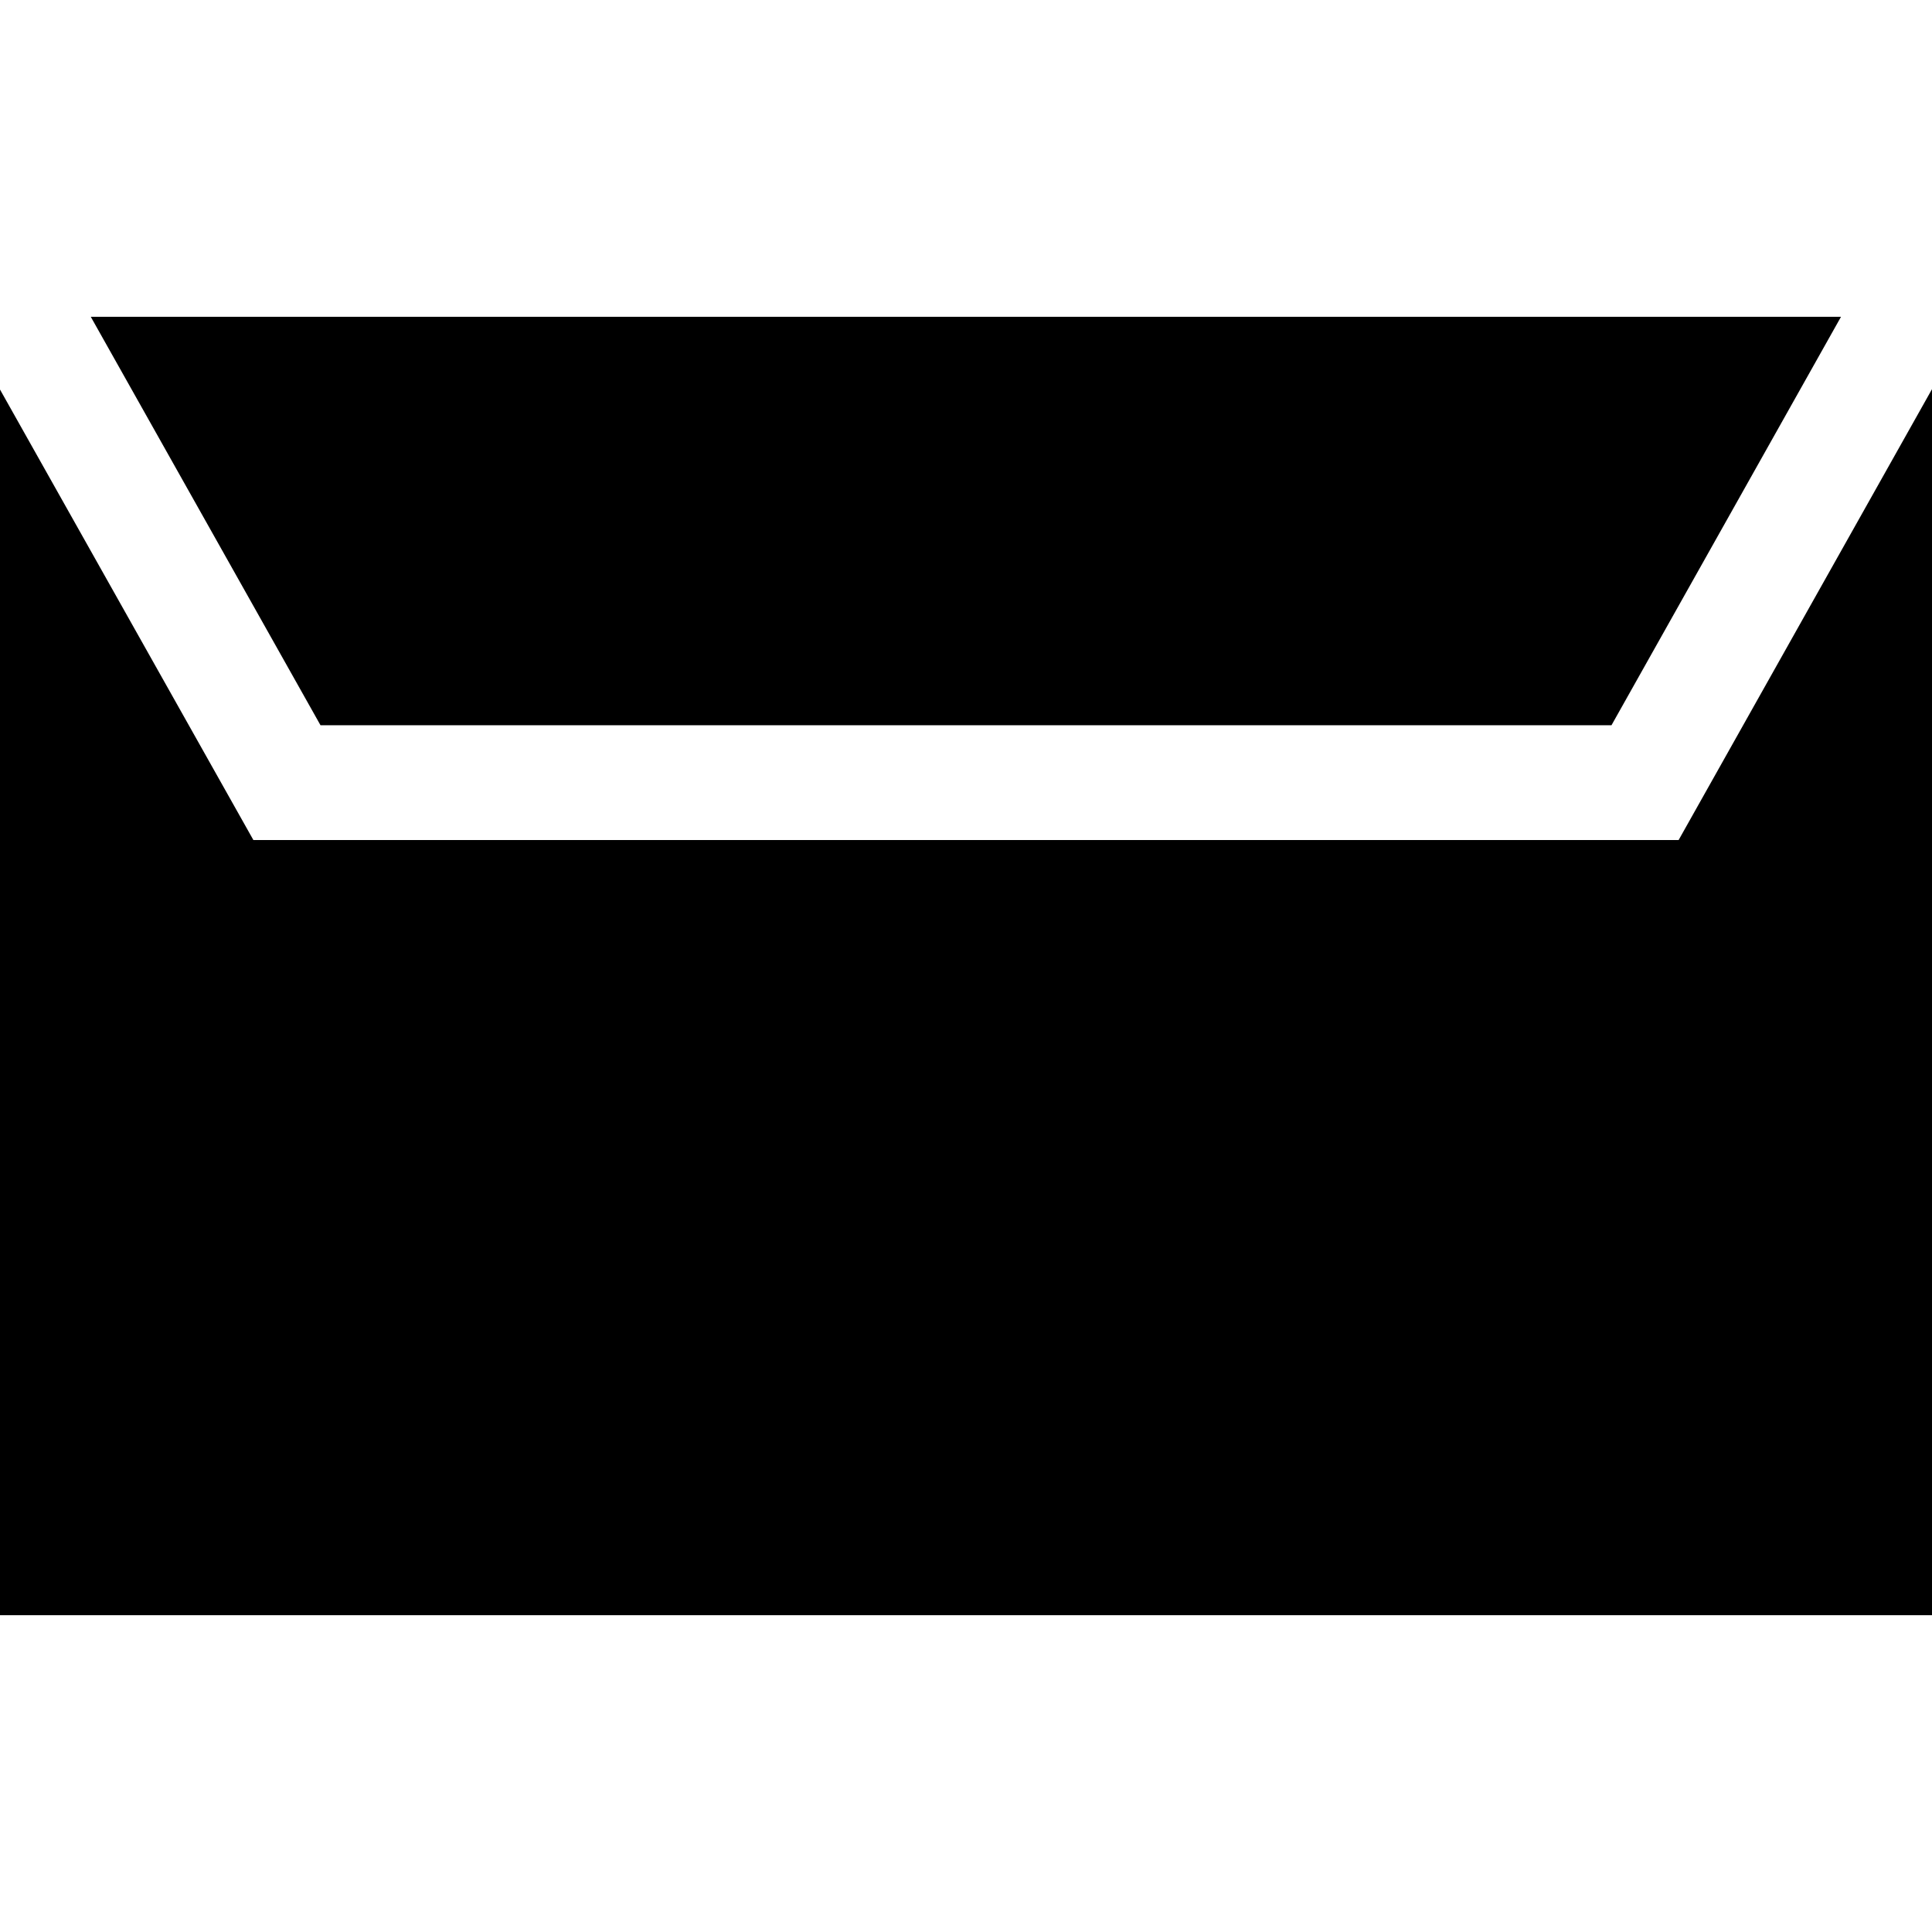
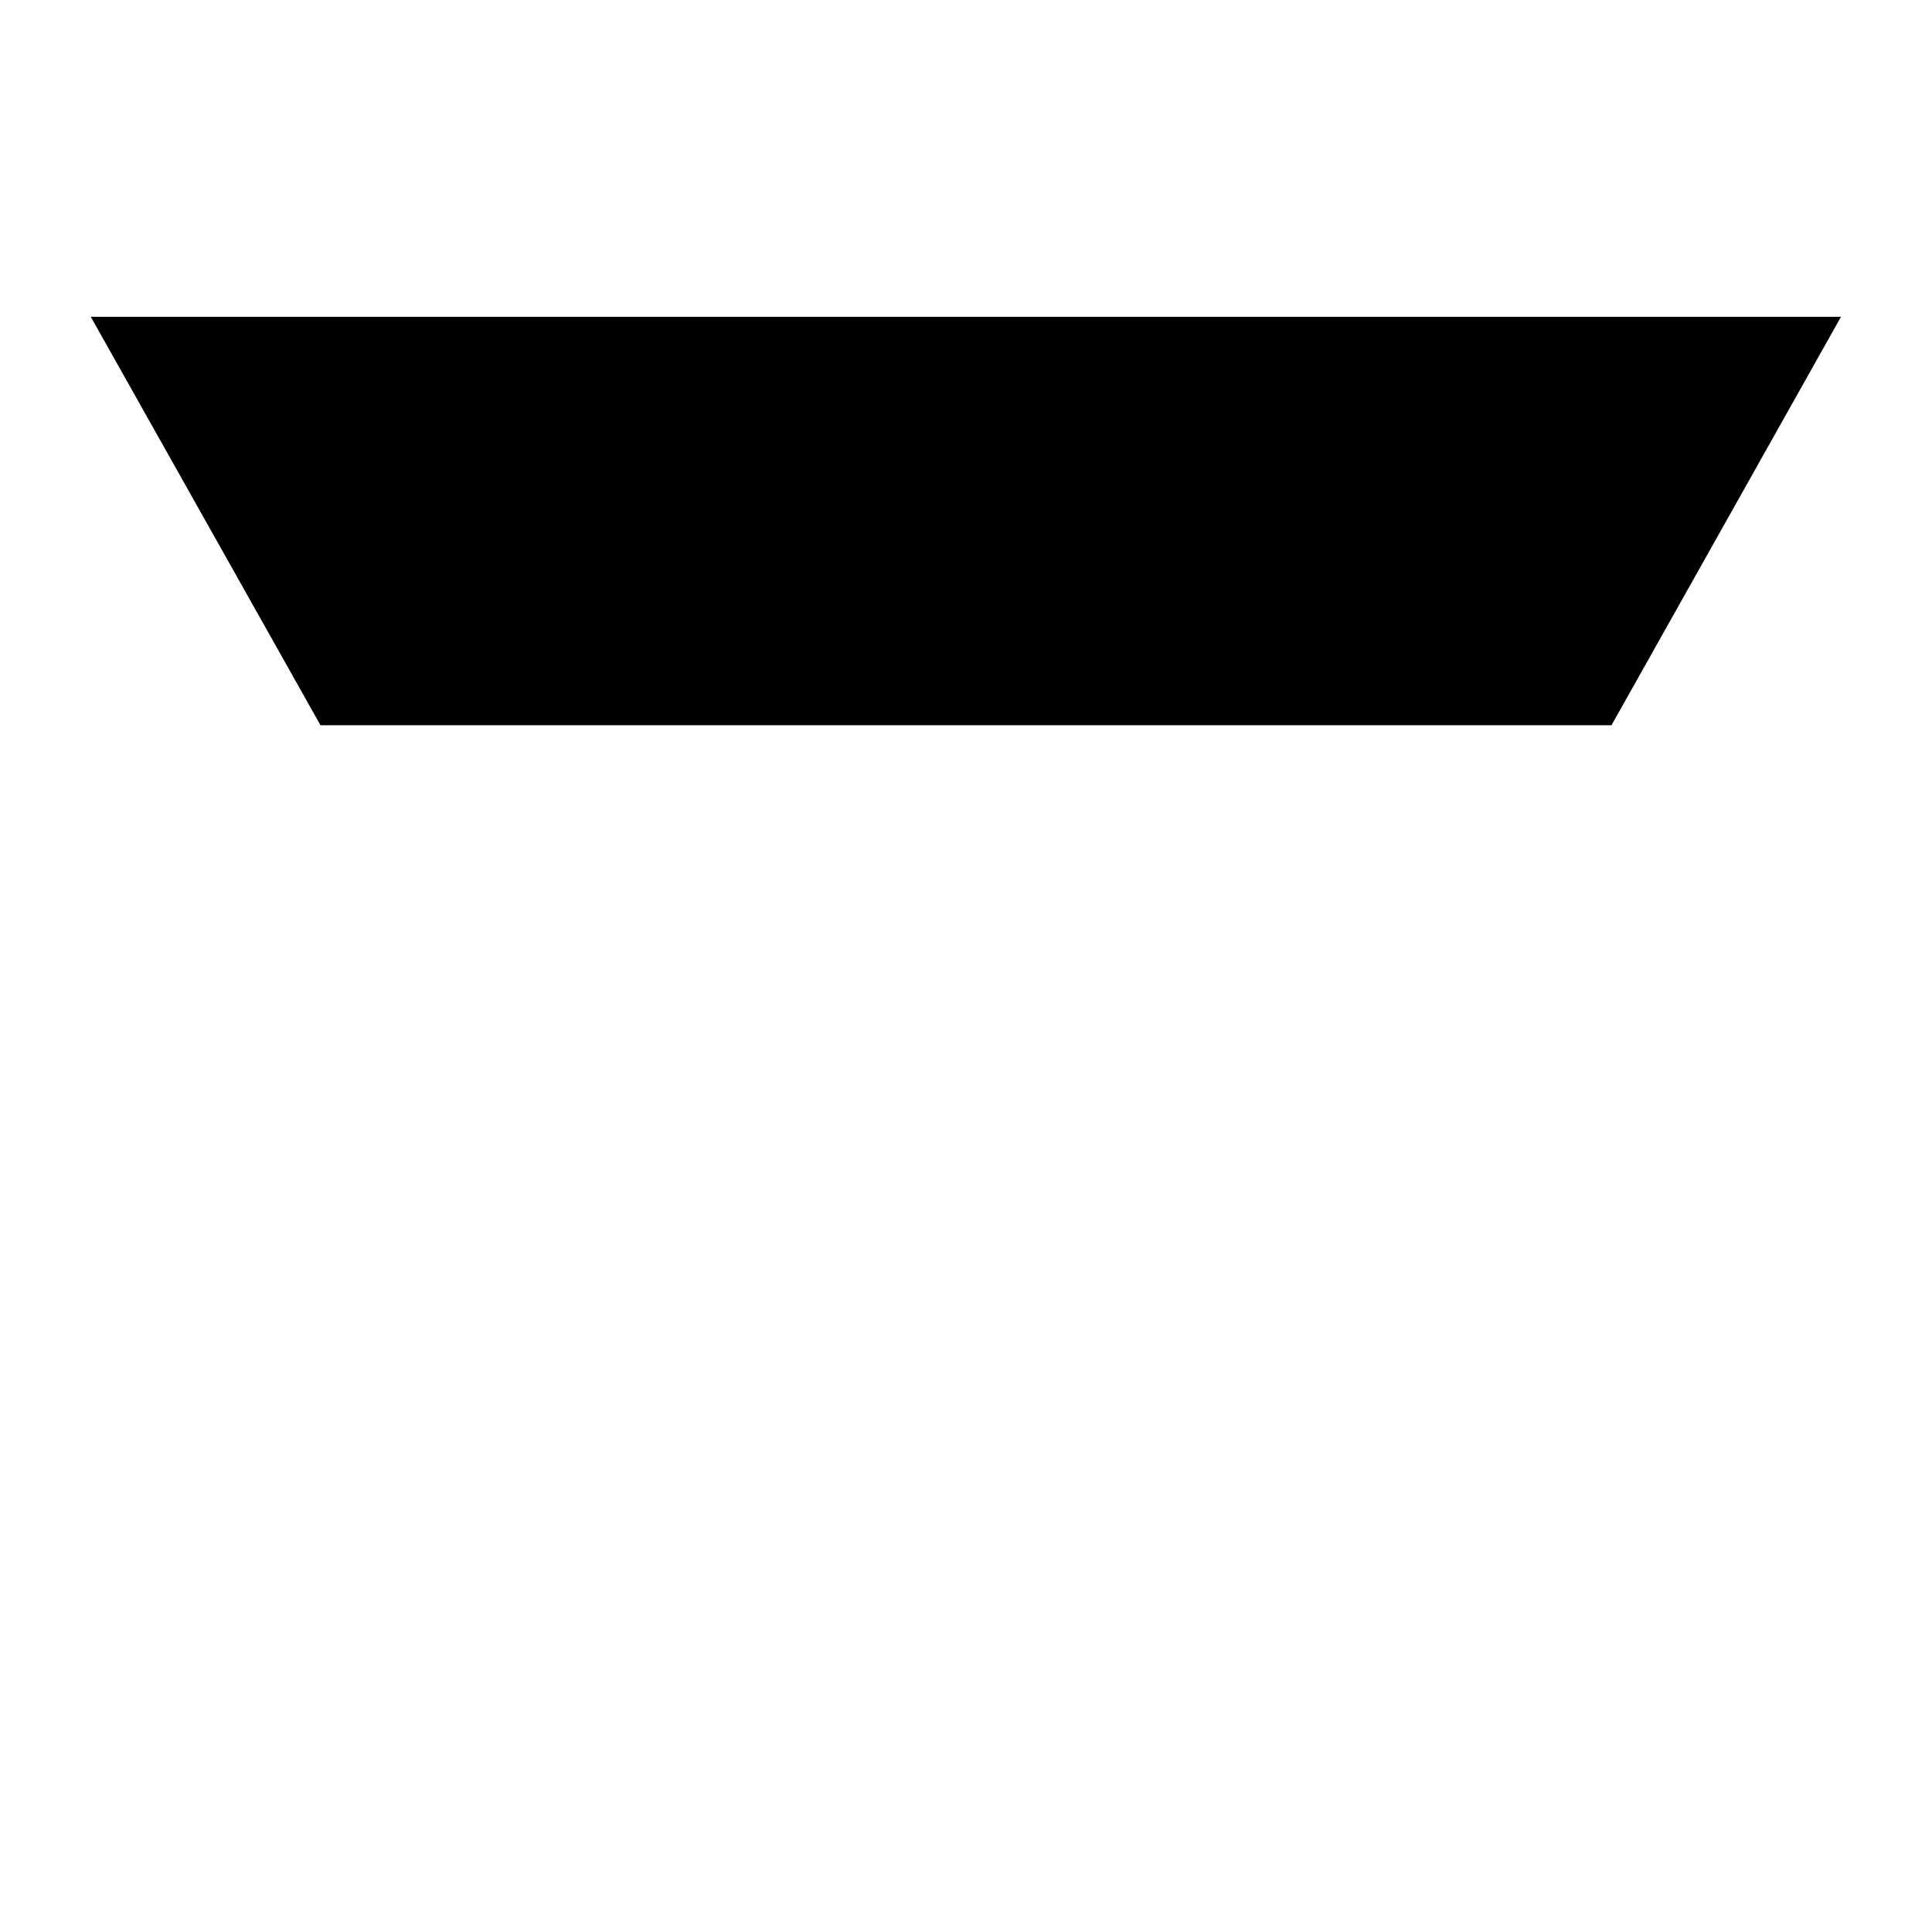
<svg xmlns="http://www.w3.org/2000/svg" fill="#000000" height="800px" width="800px" version="1.1" id="Layer_1" viewBox="0 0 512 512" xml:space="preserve">
  <g>
    <g>
-       <polygon points="444.855,222.617 67.148,222.617 0,103.229 0,428.052 512,428.052 512,103.13   " />
-     </g>
+       </g>
  </g>
  <g>
    <g>
      <polygon points="24.055,83.948 84.938,192.2 427.058,192.2 487.888,83.948   " />
    </g>
  </g>
</svg>